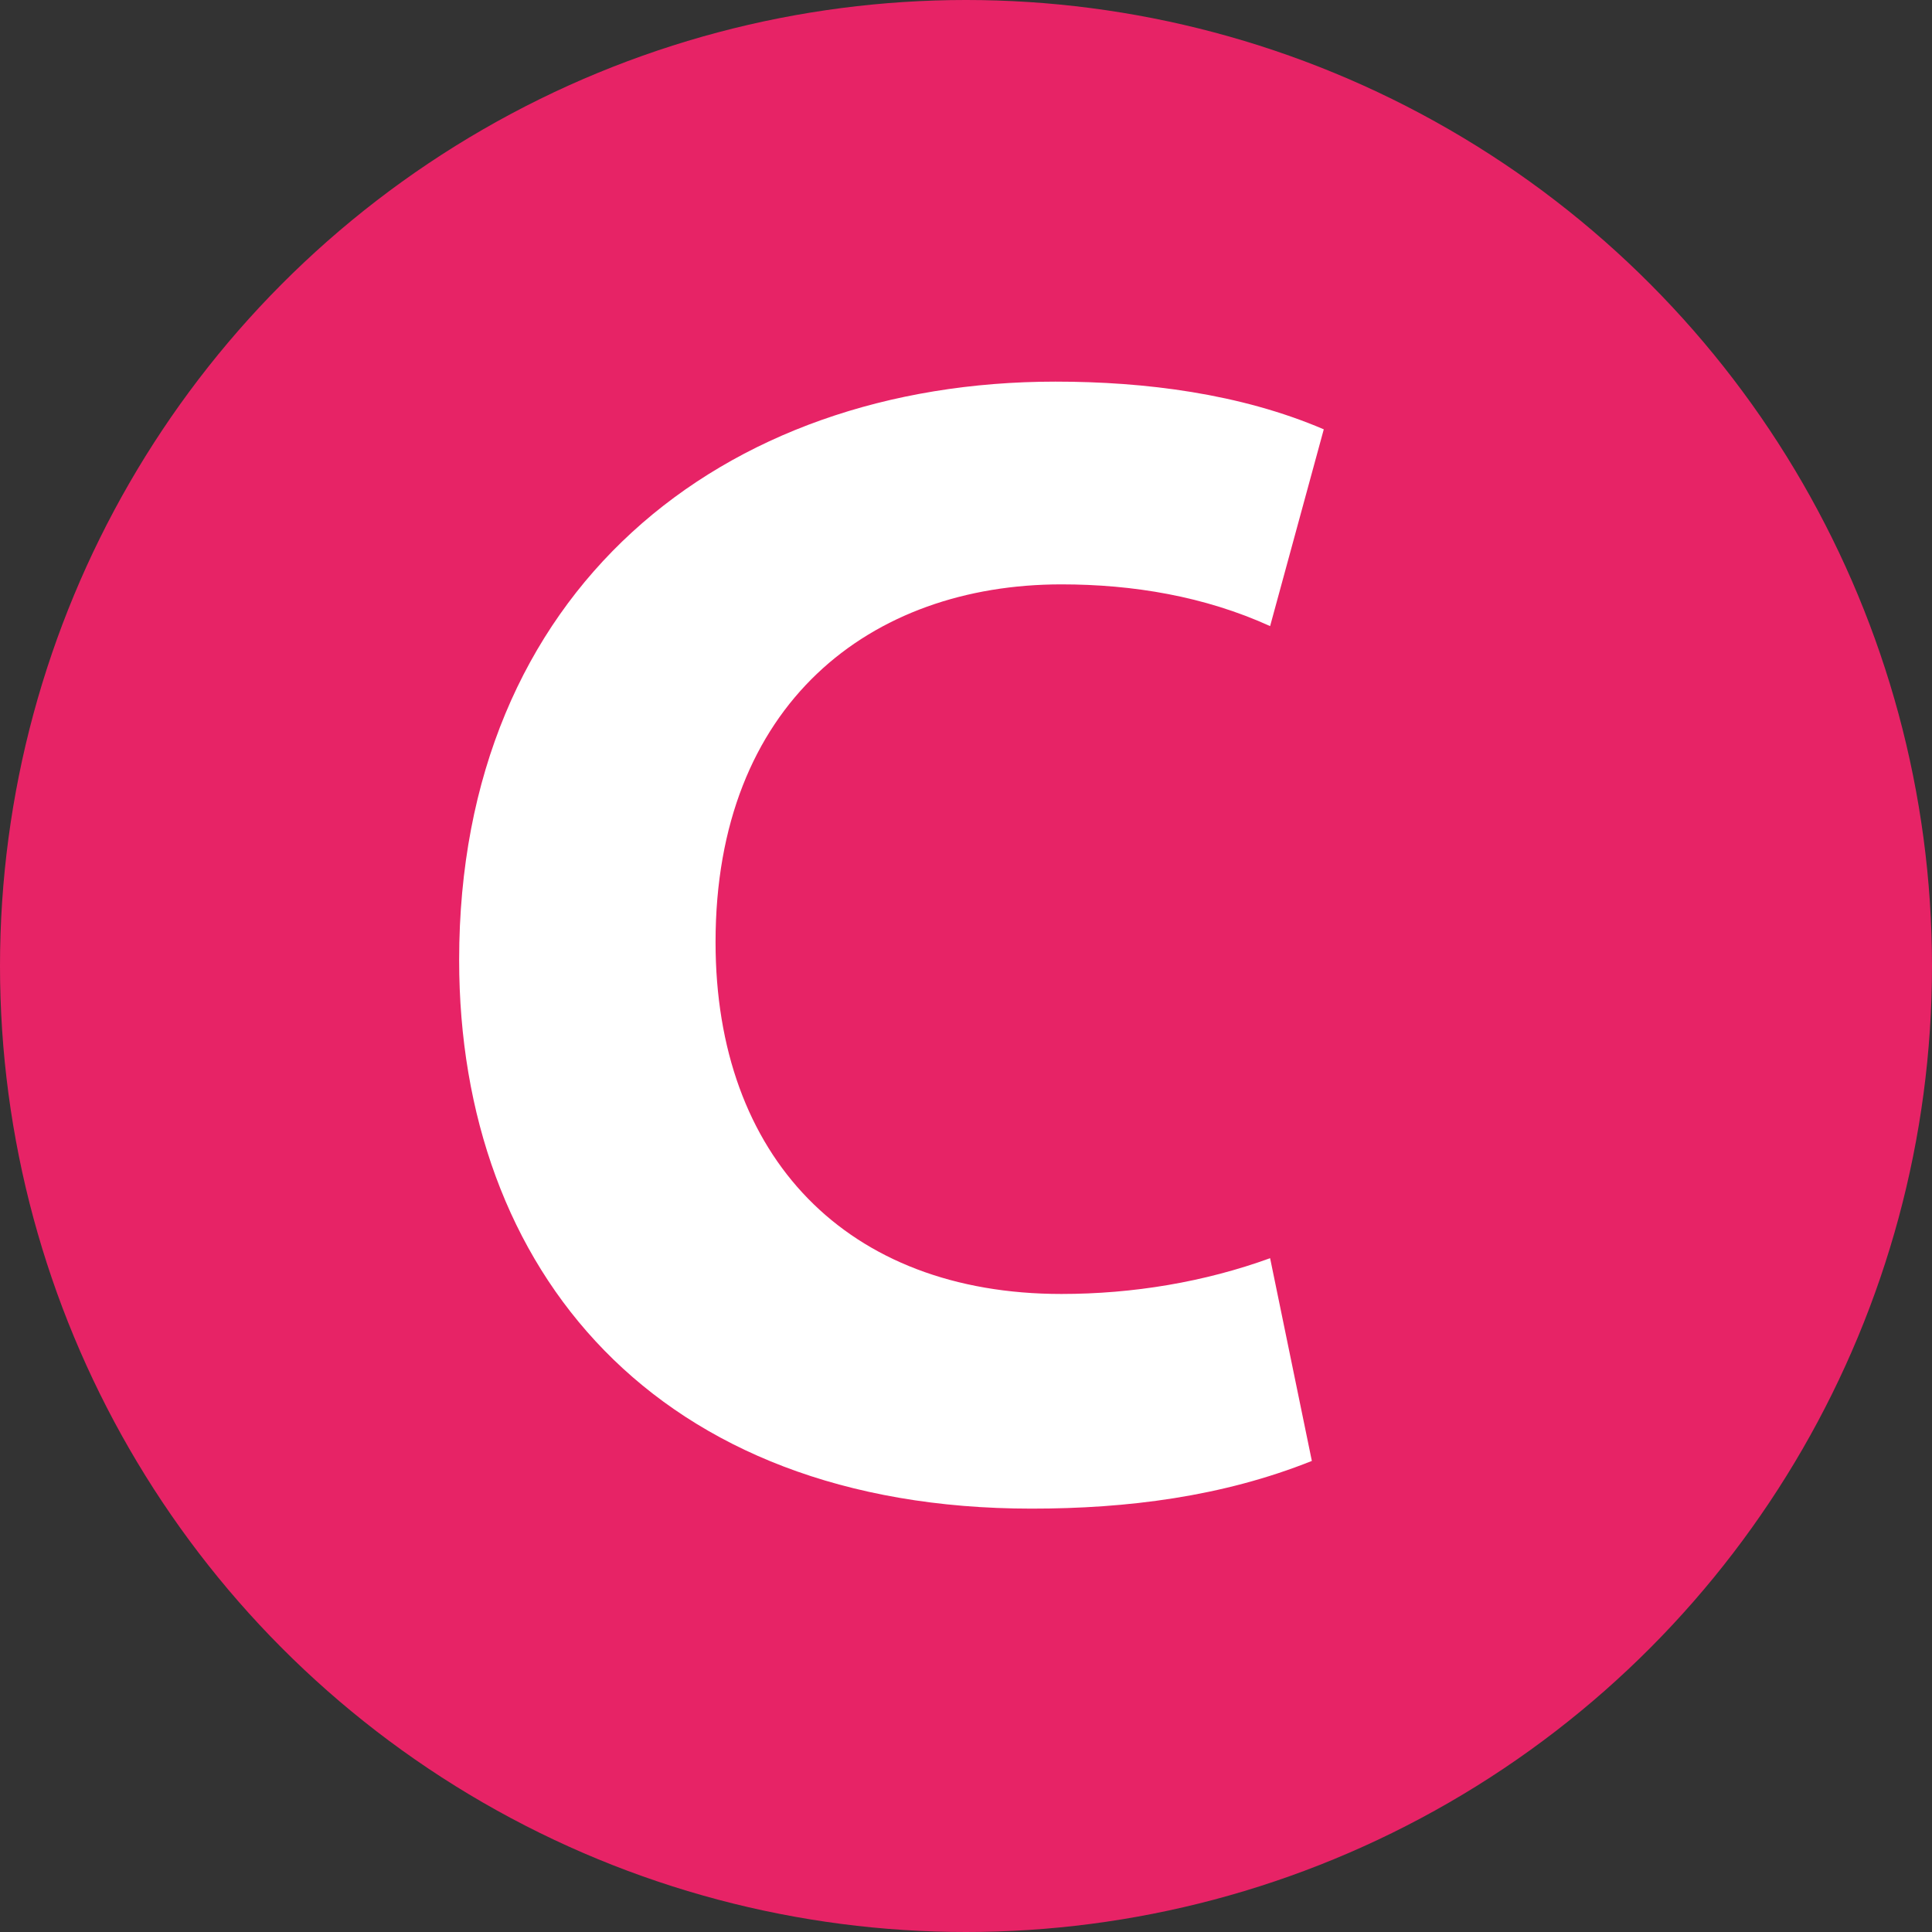
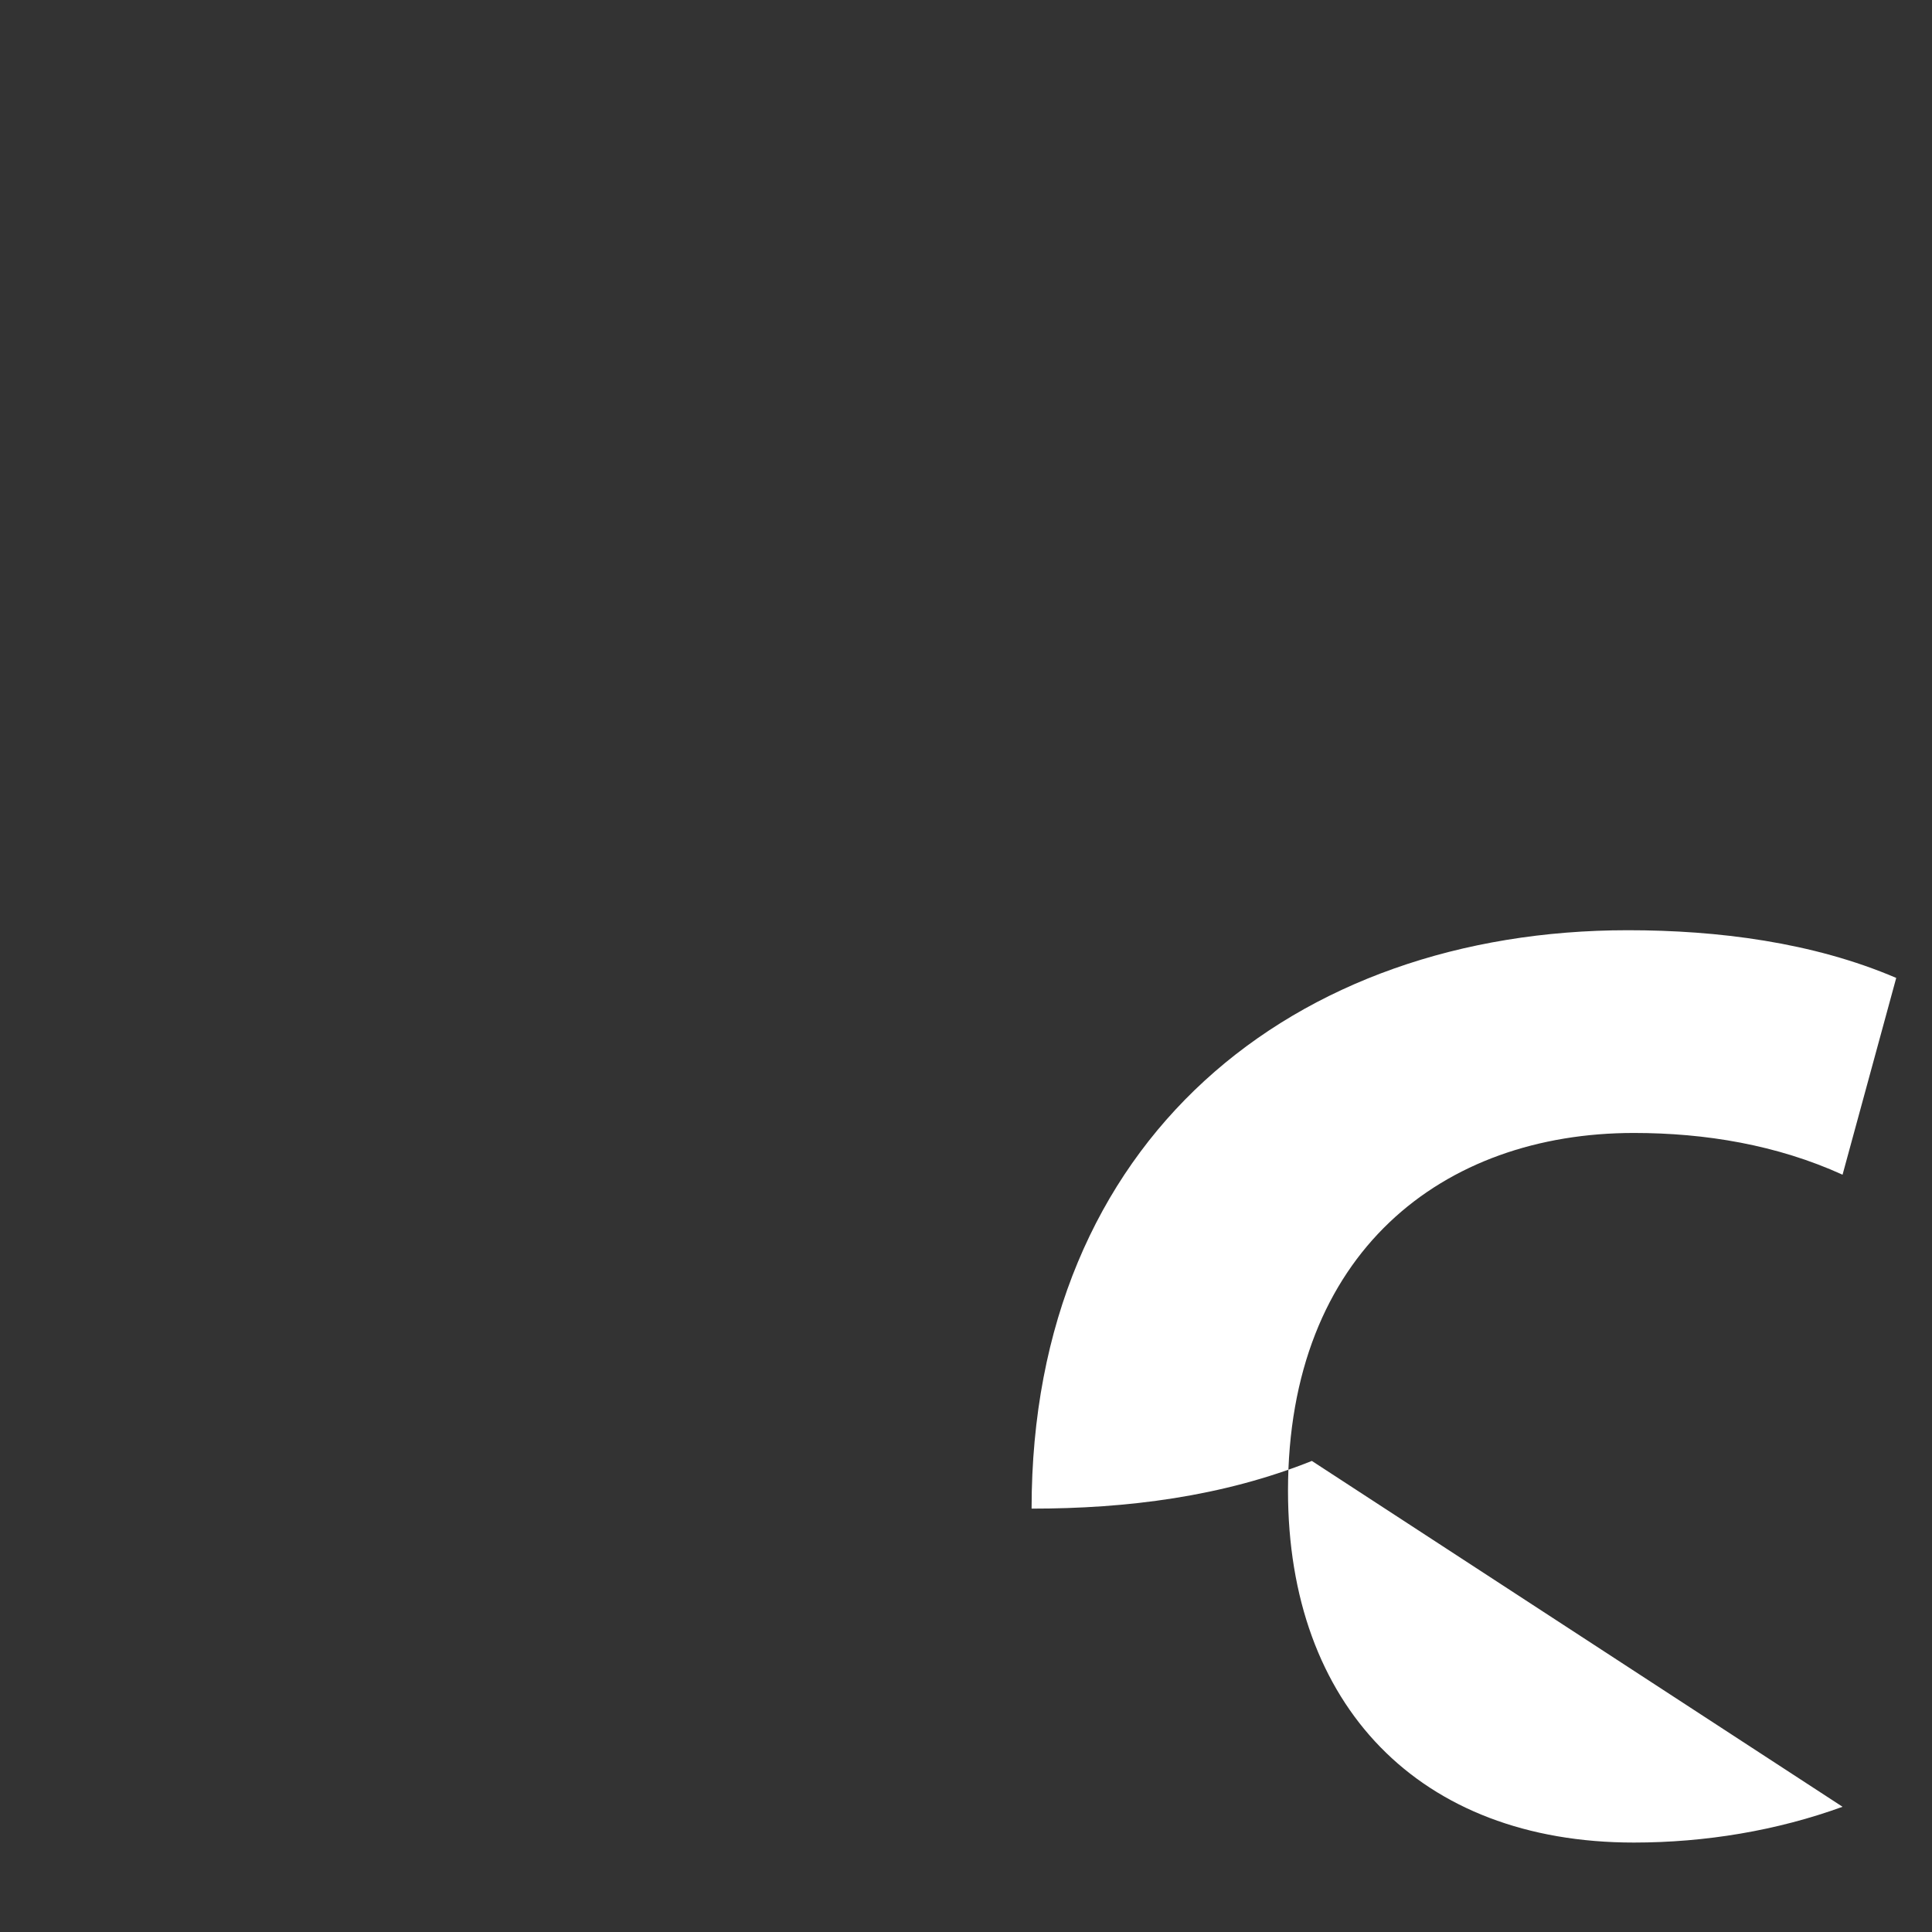
<svg xmlns="http://www.w3.org/2000/svg" version="1.1" id="Calque_1" x="0px" y="0px" viewBox="0 0 32.4 32.4" style="enable-background:new 0 0 32.4 32.4;" xml:space="preserve">
  <rect x="0" y="0" width="32.4" height="32.4" fill="#333333" stroke="none" />
  <style type="text/css">
	.st0{fill:#E72366;}
	.st1{fill:#FFFFFF;}
</style>
  <g id="Calque_2_1_">
    <g id="EXE_-_PRINT">
-       <circle class="st0" cx="16.2" cy="16.2" r="16.2" />
-       <path class="st1" d="M22,24.5c-1.5,0.6-3.1,0.8-4.7,0.8c-6.3,0-9.6-4-9.6-9.2c0-6.2,4.4-9.7,10-9.7c1.5,0,3.1,0.2,4.5,0.8    l-0.9,3.3c-1.1-0.5-2.3-0.7-3.5-0.7c-3.2,0-5.8,2-5.8,6c0,3.6,2.2,5.9,5.8,5.9c1.2,0,2.4-0.2,3.5-0.6L22,24.5z" />
+       <path class="st1" d="M22,24.5c-1.5,0.6-3.1,0.8-4.7,0.8c0-6.2,4.4-9.7,10-9.7c1.5,0,3.1,0.2,4.5,0.8    l-0.9,3.3c-1.1-0.5-2.3-0.7-3.5-0.7c-3.2,0-5.8,2-5.8,6c0,3.6,2.2,5.9,5.8,5.9c1.2,0,2.4-0.2,3.5-0.6L22,24.5z" />
    </g>
  </g>
</svg>